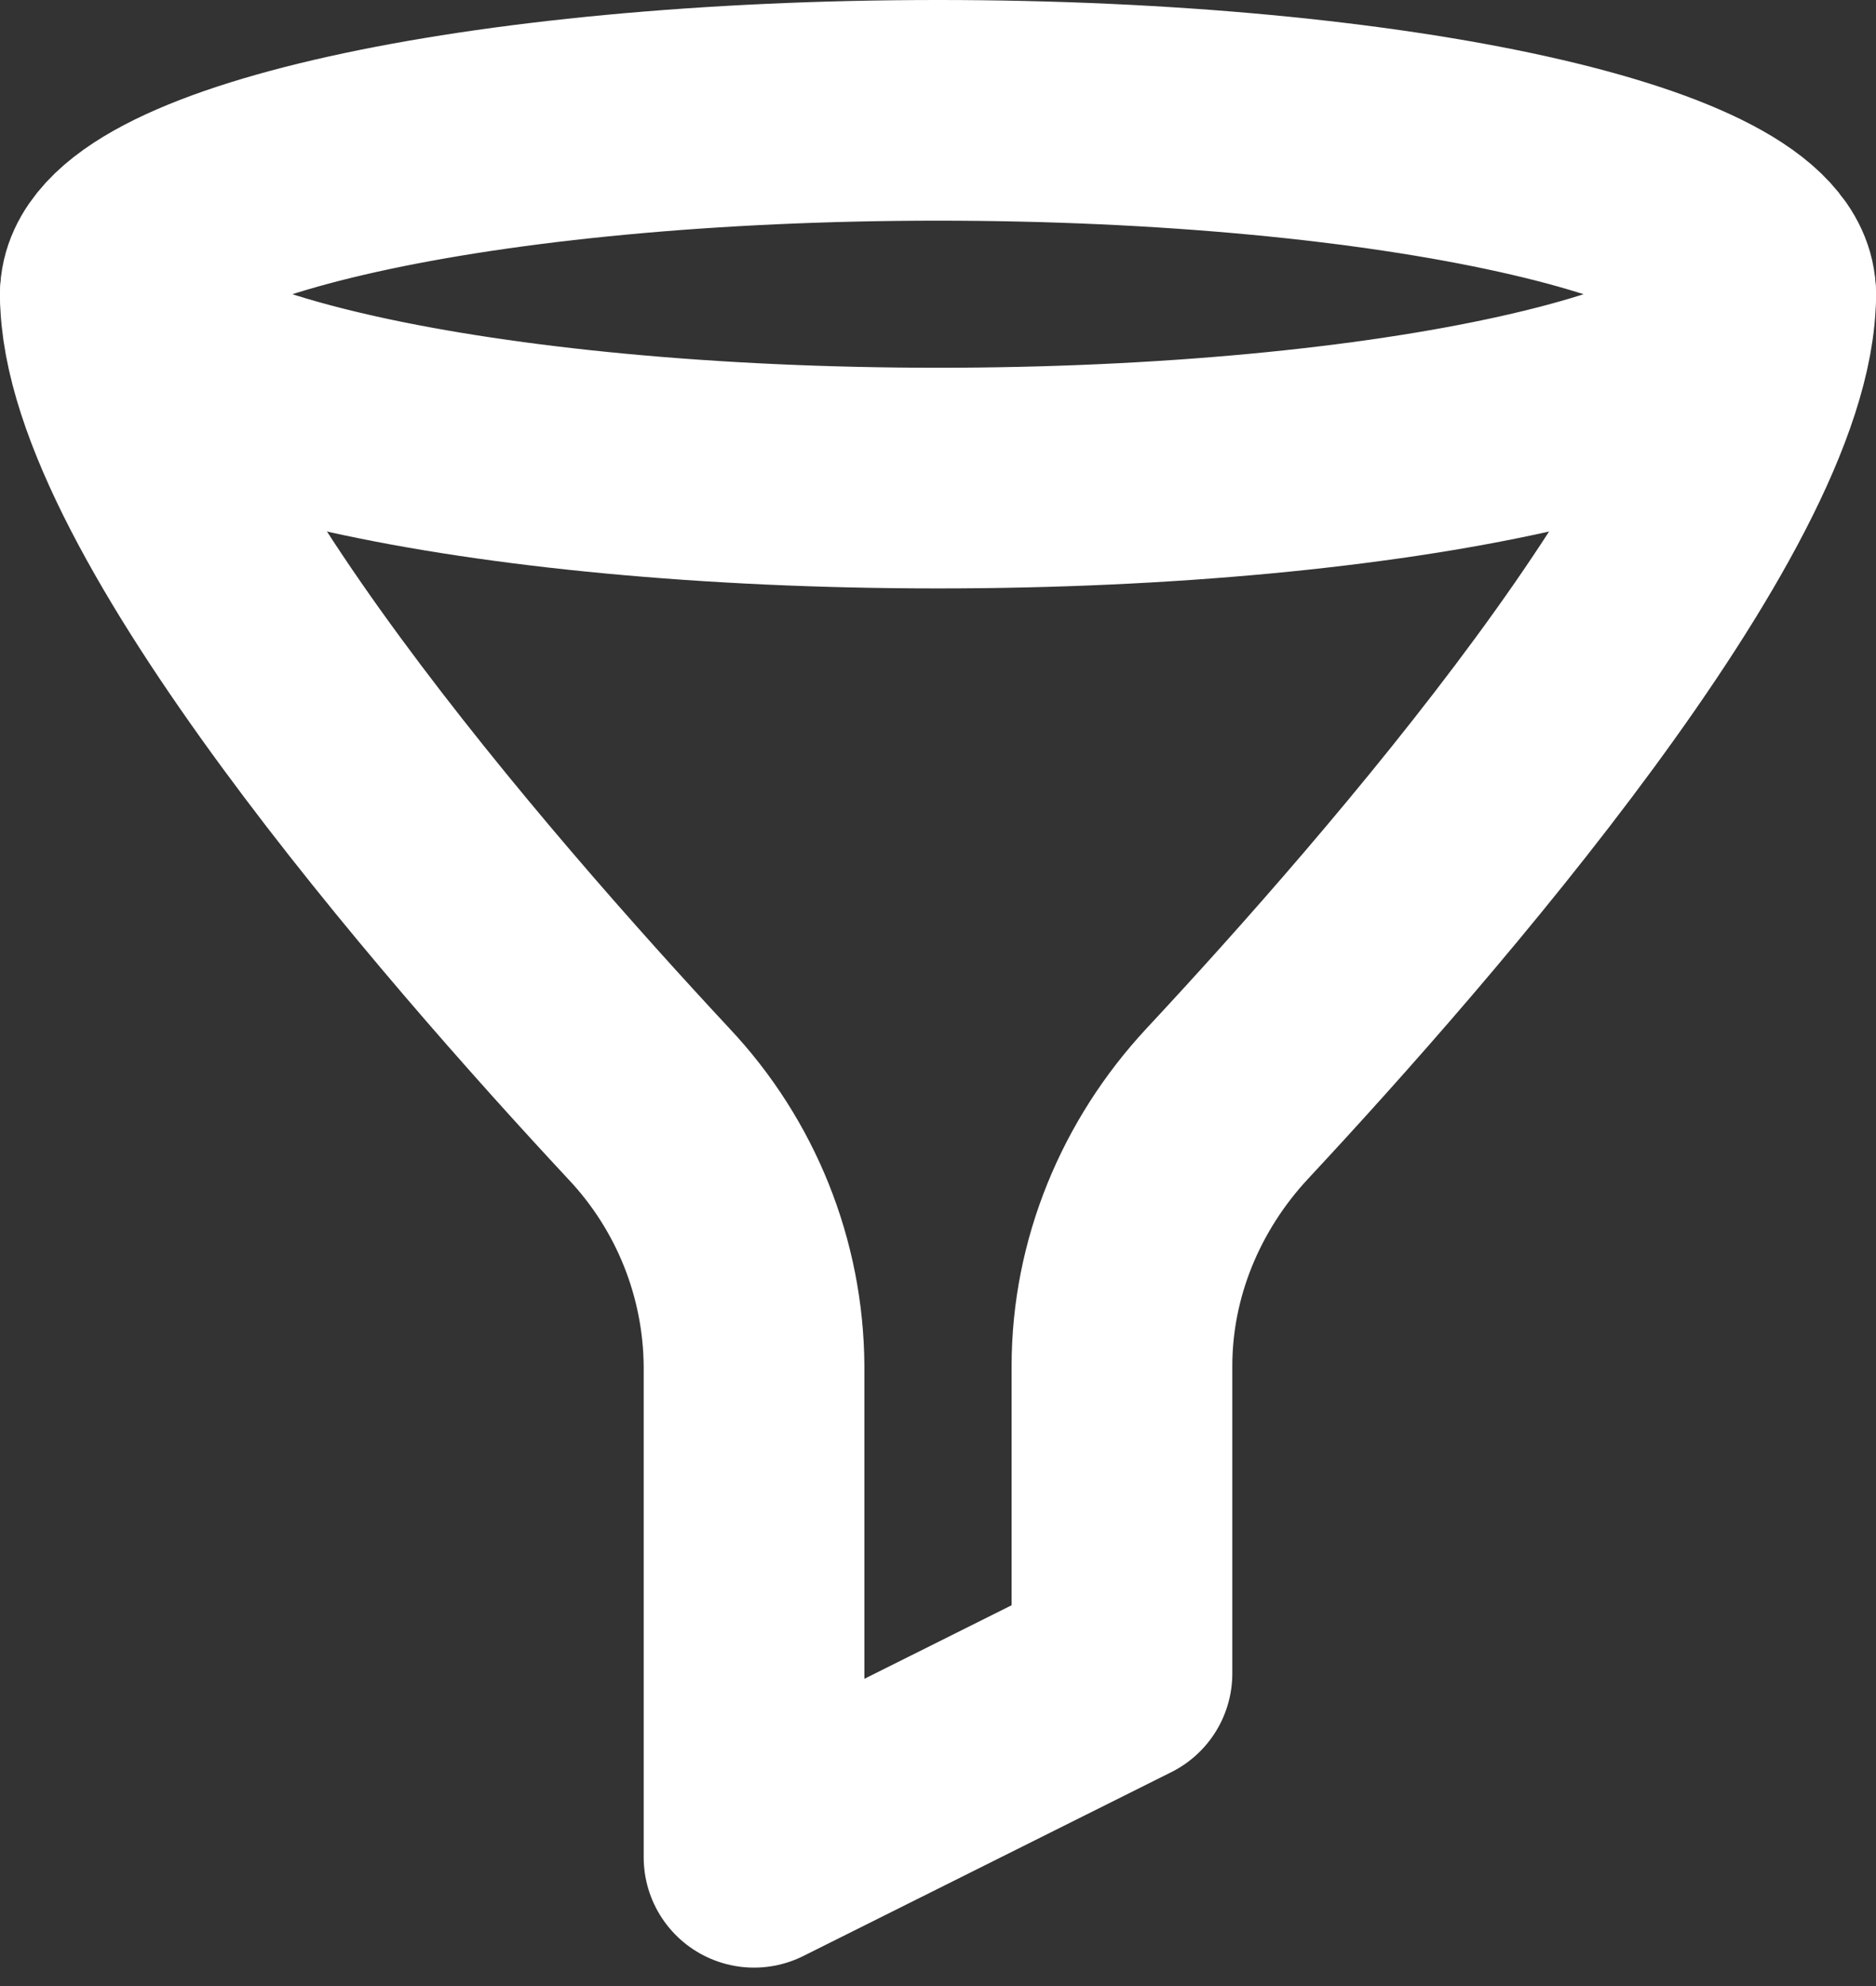
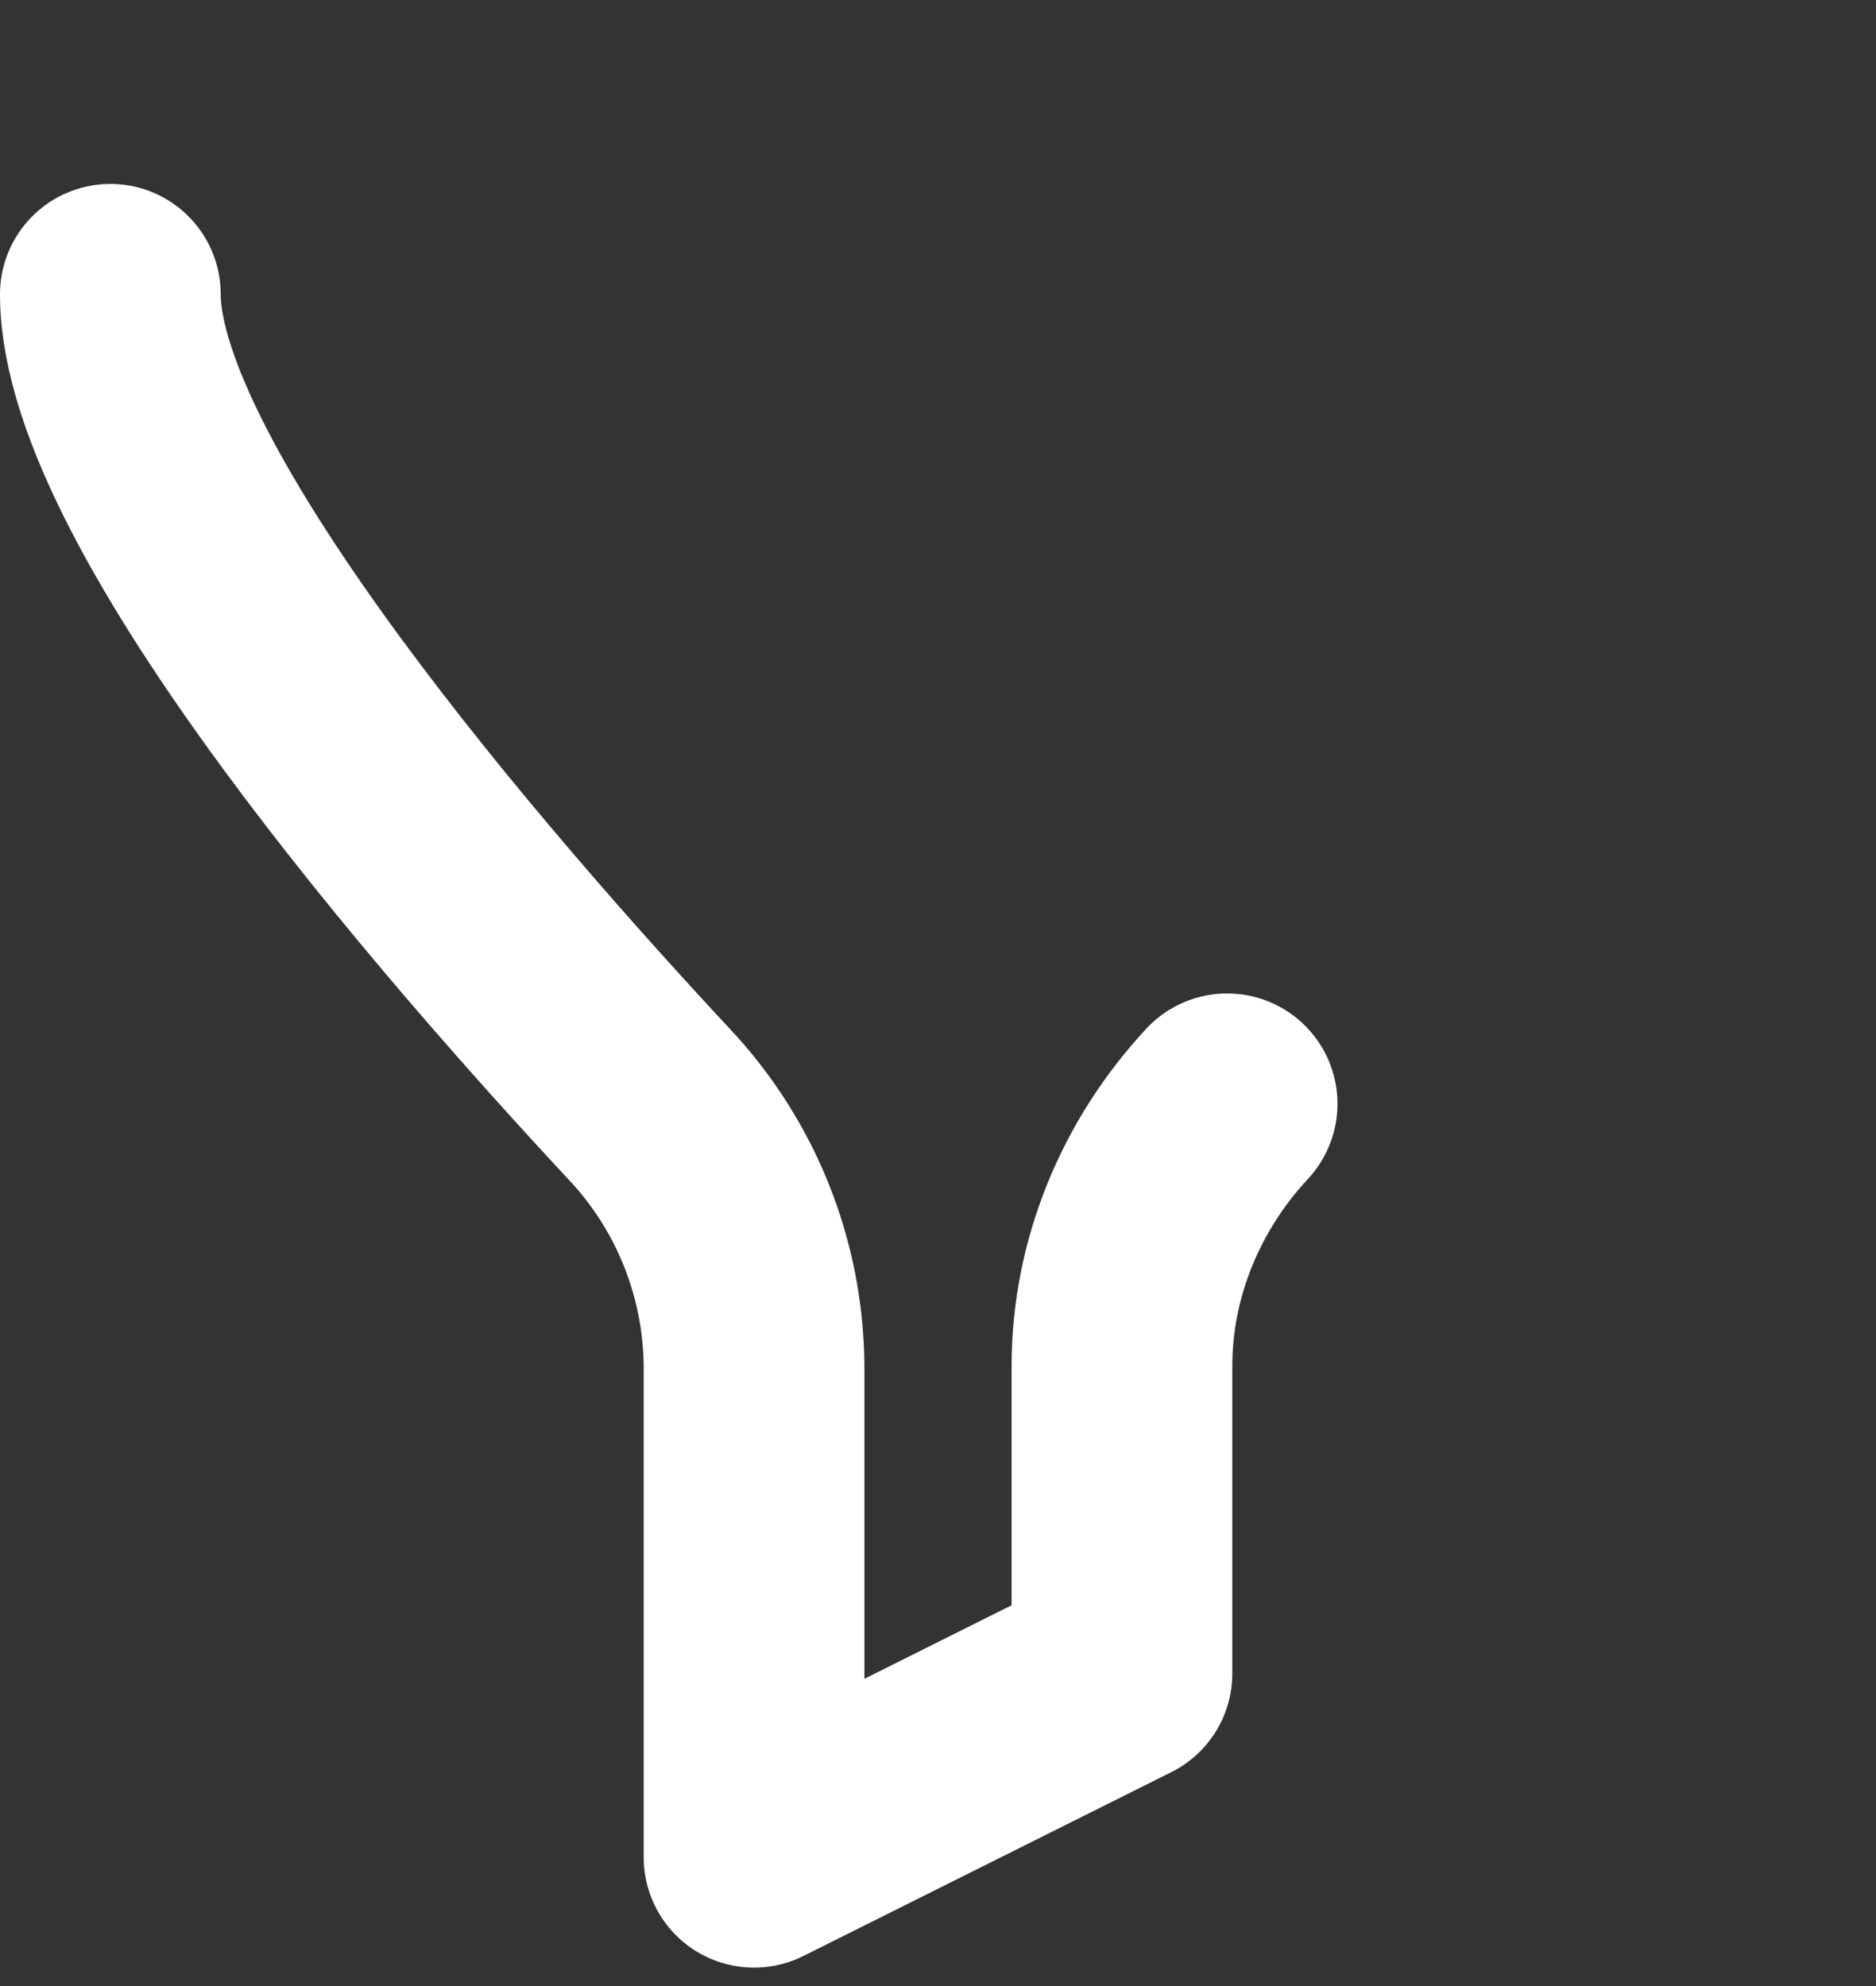
<svg xmlns="http://www.w3.org/2000/svg" width="17" height="18" viewBox="0 0 17 18" fill="none">
  <rect x="0" y="0" width="17" height="18" fill="#333333" stroke="none" />
-   <path d="M8.5 4.333C12.642 4.333 16 3.587 16 2.667C16 1.746 12.642 1 8.5 1C4.358 1 1 1.746 1 2.667C1 3.587 4.358 4.333 8.5 4.333Z" stroke="white" stroke-width="2" stroke-linecap="round" stroke-linejoin="round" />
-   <path d="M1 2.667C1 4.525 4.226 8.228 5.88 10.004C6.487 10.648 6.827 11.497 6.833 12.381V16.833L10.167 15.167V12.381C10.167 11.497 10.518 10.652 11.12 10.004C12.775 8.228 16 4.526 16 2.667" stroke="white" stroke-width="2" stroke-linecap="round" stroke-linejoin="round" />
+   <path d="M1 2.667C1 4.525 4.226 8.228 5.88 10.004C6.487 10.648 6.827 11.497 6.833 12.381V16.833L10.167 15.167V12.381C10.167 11.497 10.518 10.652 11.12 10.004" stroke="white" stroke-width="2" stroke-linecap="round" stroke-linejoin="round" />
</svg>